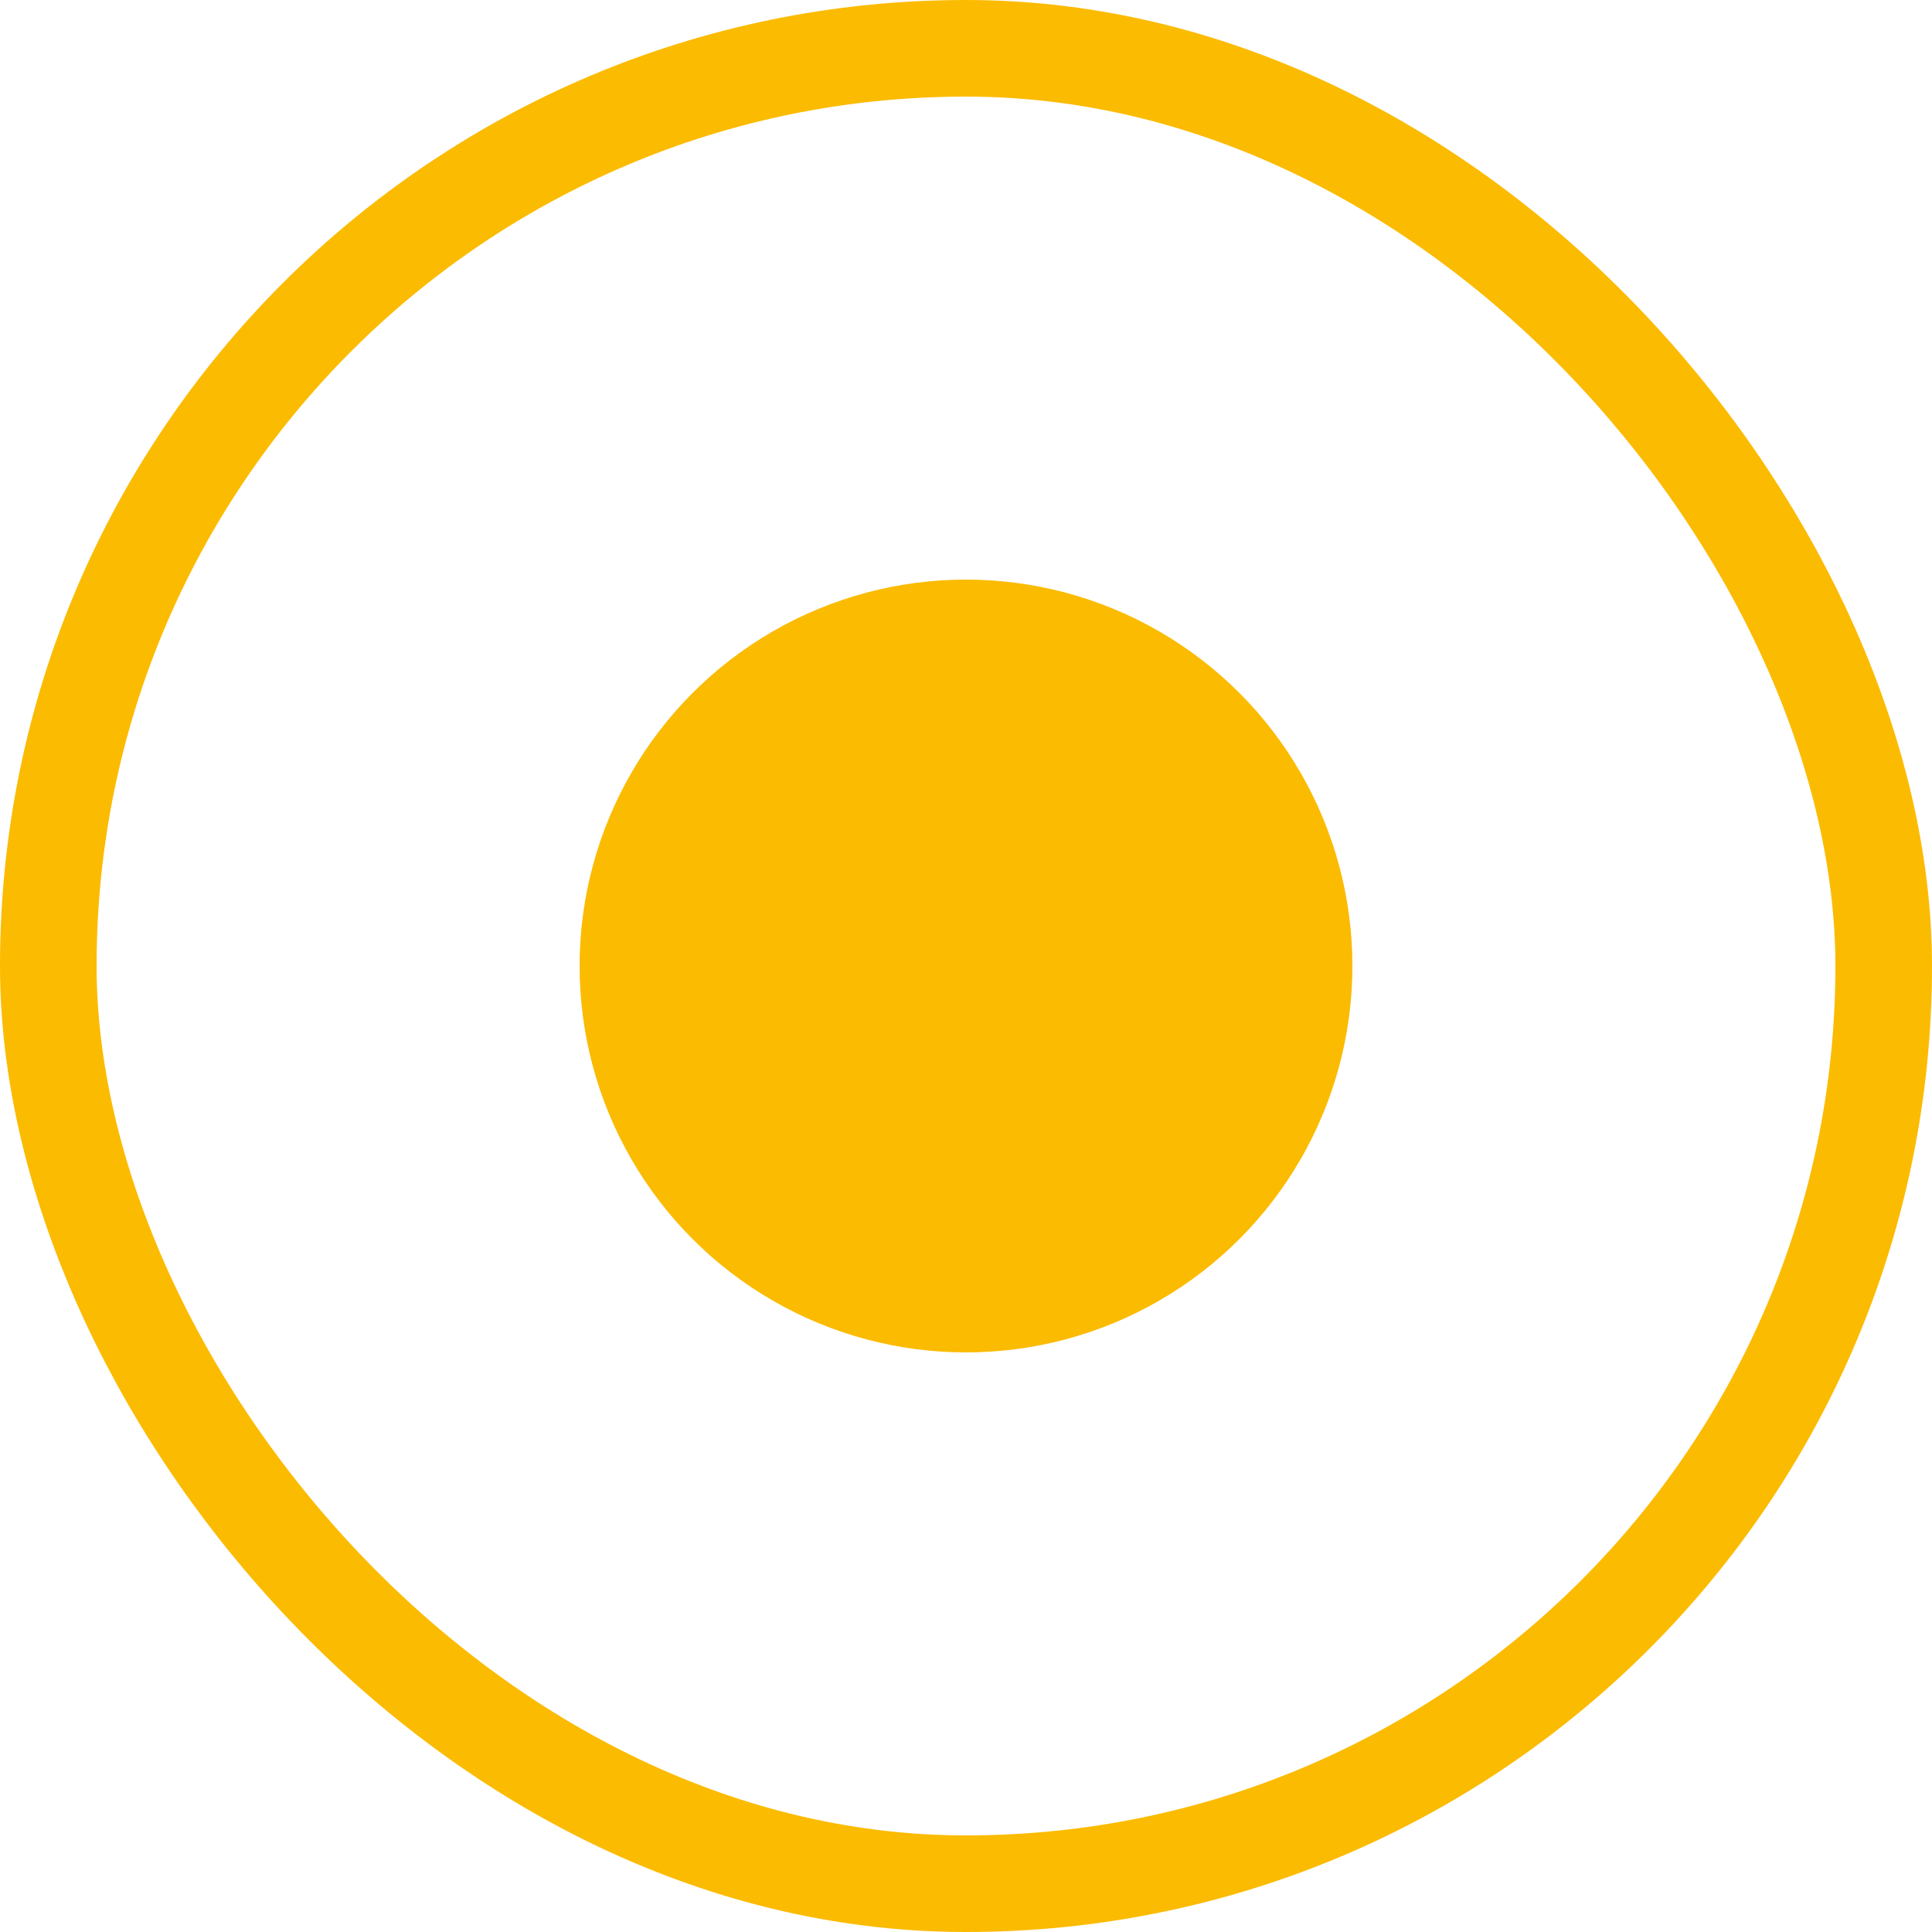
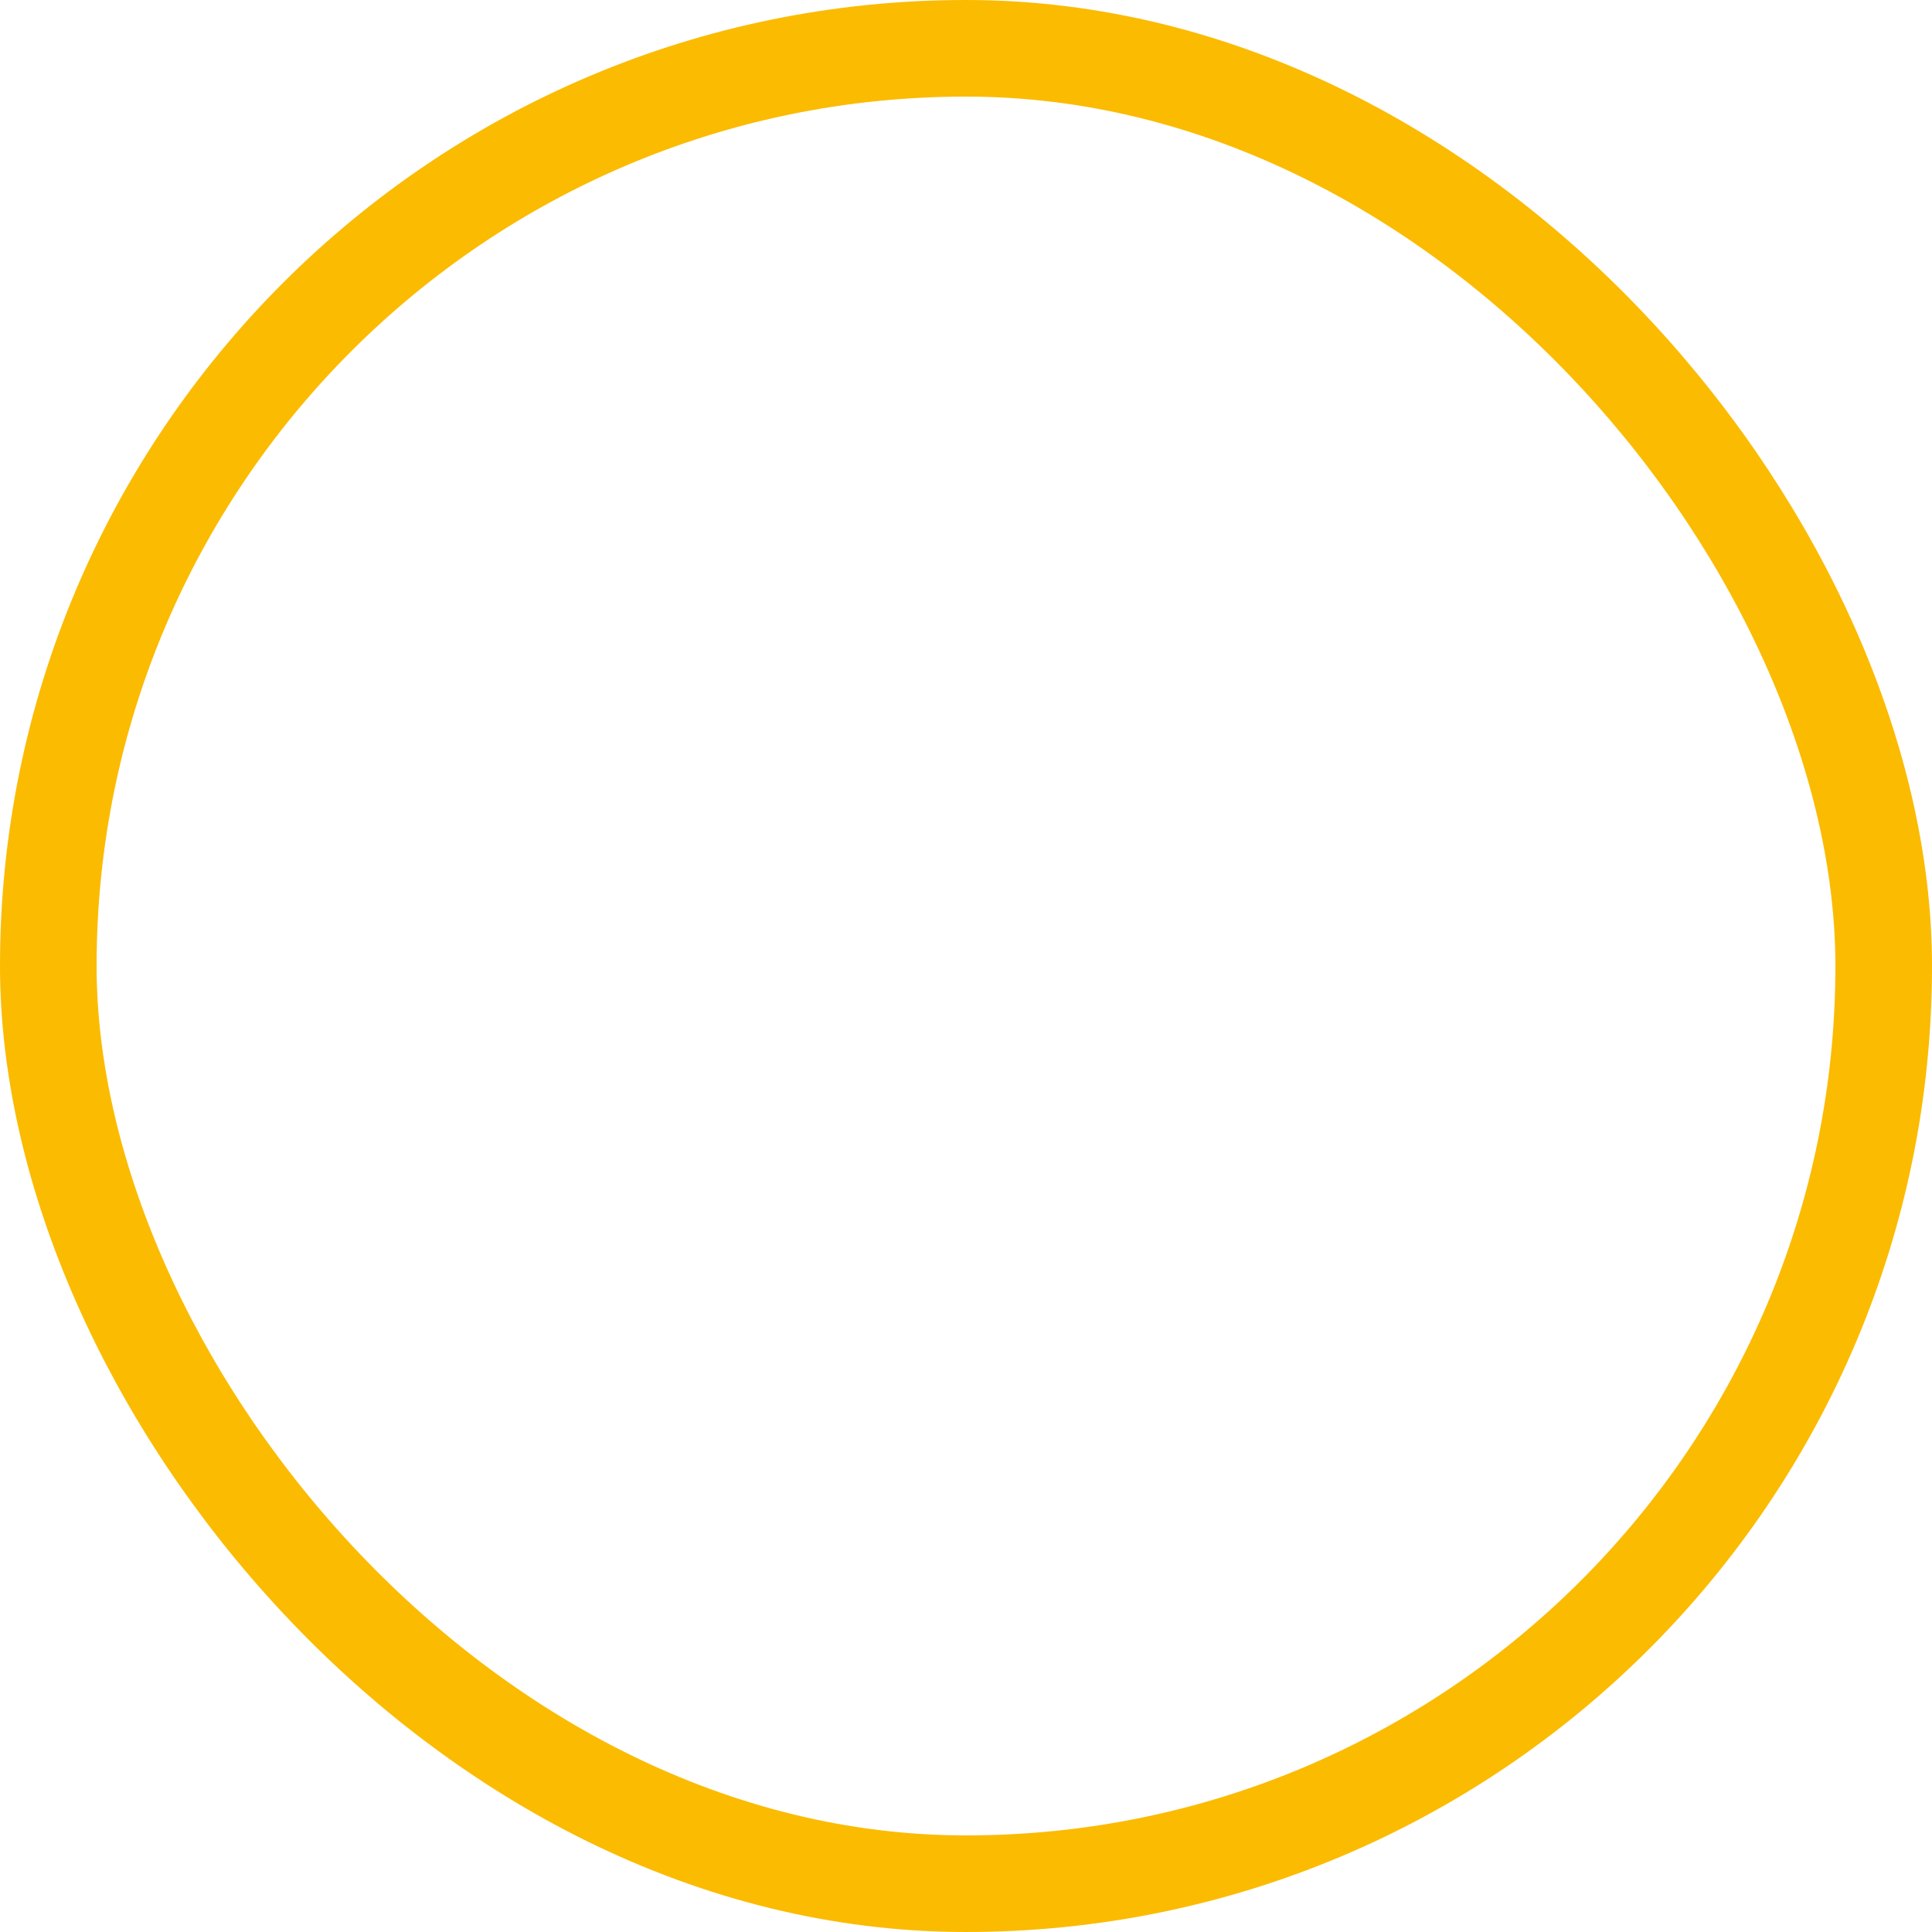
<svg xmlns="http://www.w3.org/2000/svg" width="15" height="15" viewBox="0 0 15 15" fill="none">
  <rect x="0.375" y="0.375" width="14.25" height="14.25" rx="7.125" stroke="#FBBB00" stroke-width="0.75" />
-   <circle cx="7.5" cy="7.5" r="3" fill="#FBBB00" />
</svg>